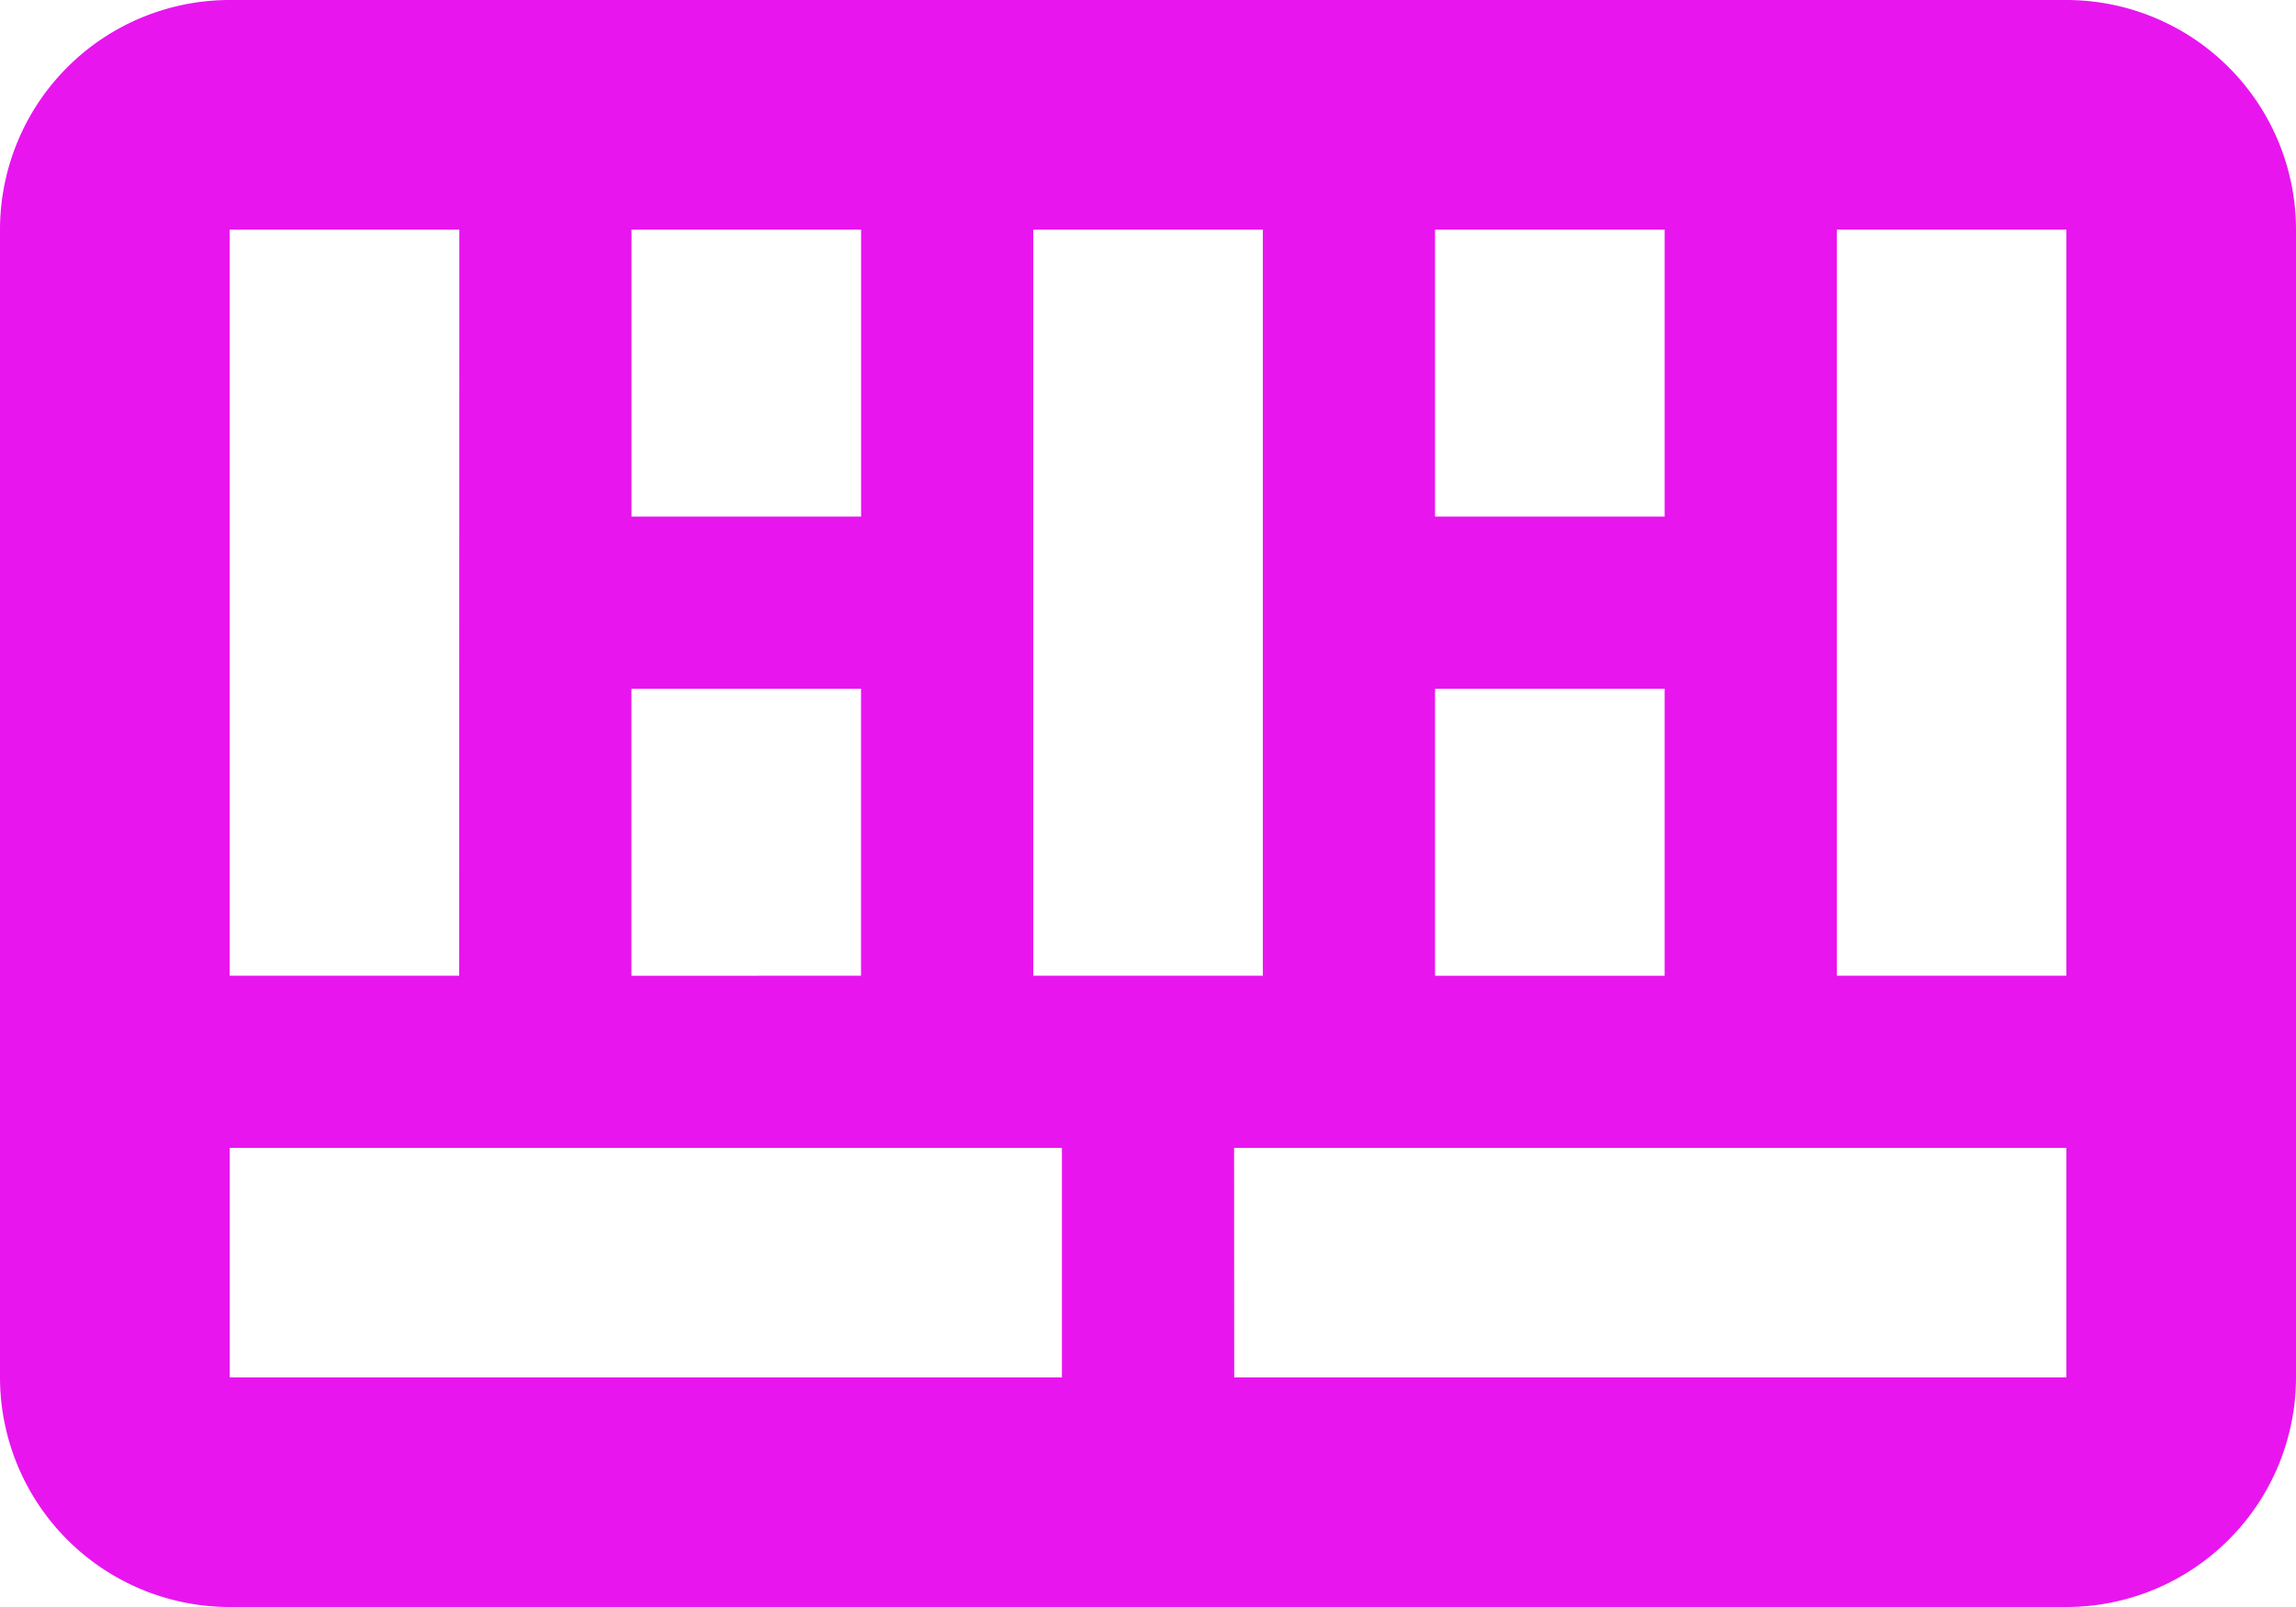
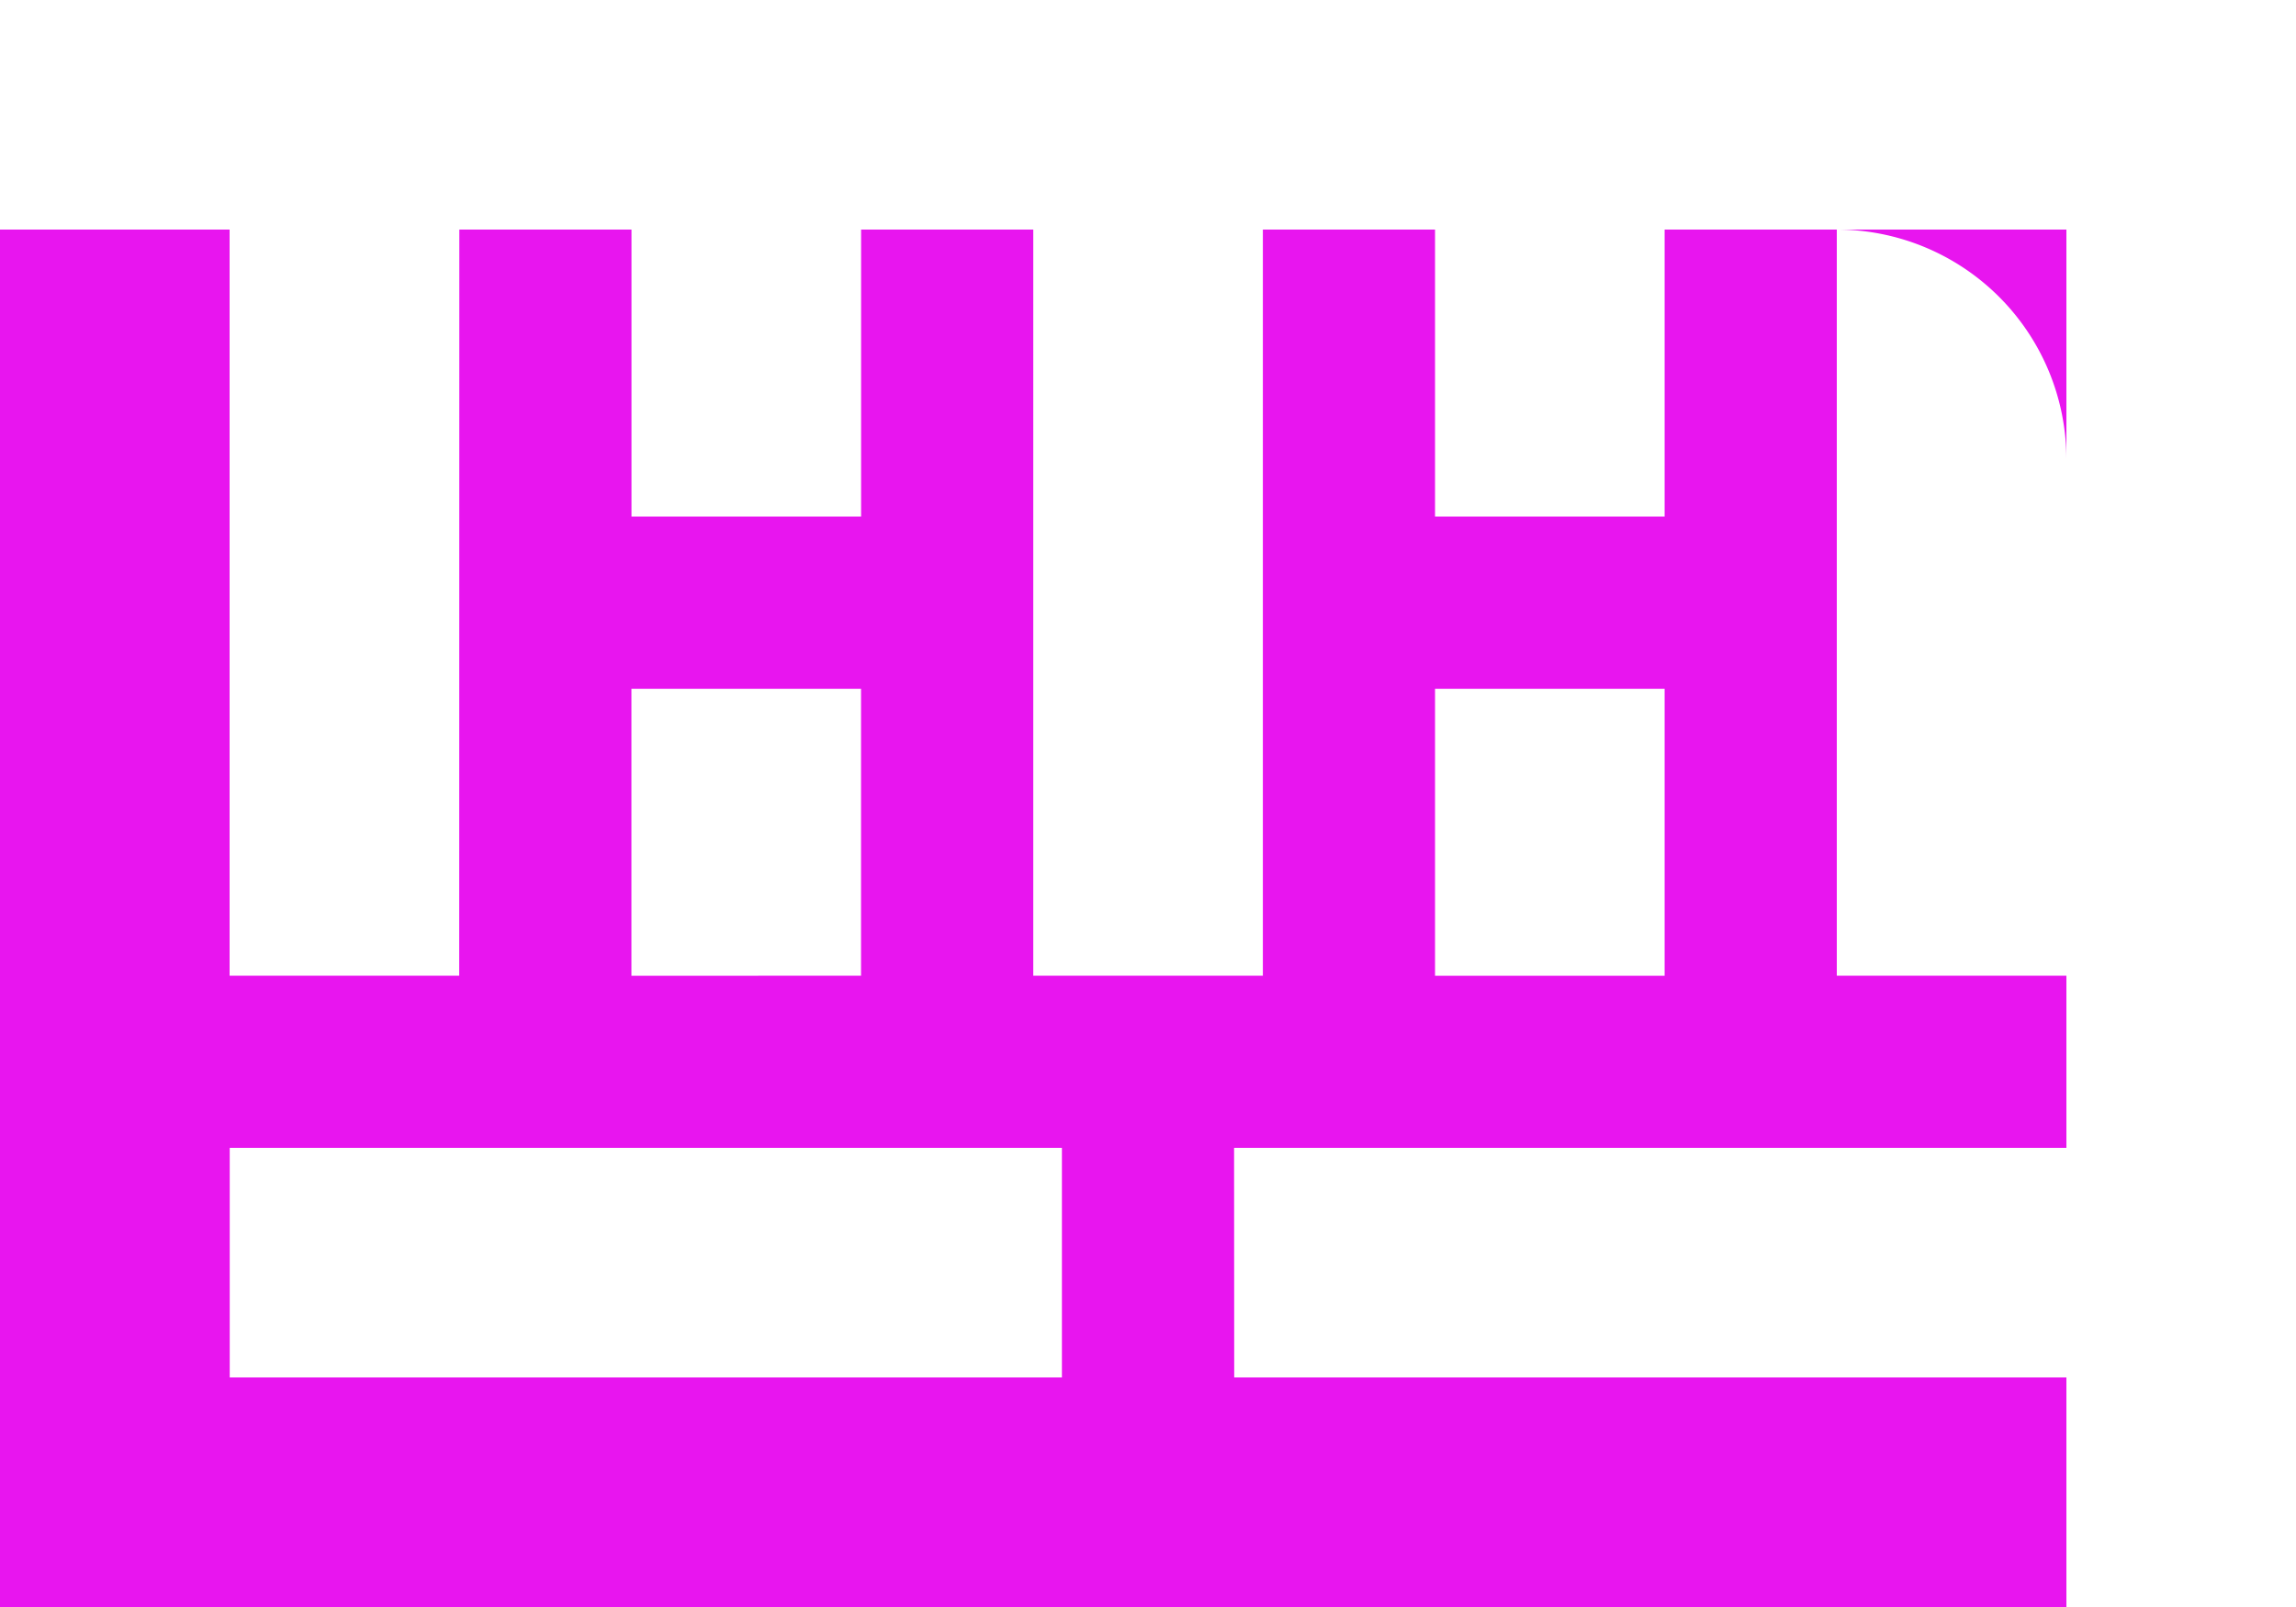
<svg xmlns="http://www.w3.org/2000/svg" width="37.5" height="26.25" viewBox="0 0 37.5 26.25">
-   <path d="M30-20.625V-8.437h3.75V-20.625Zm-2.812,0h-3.75v4.688h3.75Zm-6.562,0h-3.75V-8.437h3.75Zm-6.562,0h-3.75v4.688h3.75Zm-6.562,0H3.75V-8.437H7.5Zm-3.75,15v3.75H17.344v-3.75Zm16.406,3.75H33.75v-3.75H20.156ZM0-20.625a3.753,3.753,0,0,1,3.75-3.75h30a3.753,3.753,0,0,1,3.75,3.75v18.75a3.753,3.753,0,0,1-3.75,3.75h-30A3.753,3.753,0,0,1,0-1.875ZM14.063-8.437v-4.687h-3.75v4.688Zm13.125-4.687h-3.75v4.688h3.75Z" transform="translate(0 24.375)" fill="#e815ef" />
+   <path d="M30-20.625V-8.437h3.75V-20.625Zm-2.812,0h-3.75v4.688h3.75Zm-6.562,0h-3.75V-8.437h3.75Zm-6.562,0h-3.75v4.688h3.75Zm-6.562,0H3.75V-8.437H7.5Zm-3.75,15v3.75H17.344v-3.75Zm16.406,3.75H33.75v-3.75H20.156ZM0-20.625h30a3.753,3.753,0,0,1,3.75,3.75v18.75a3.753,3.753,0,0,1-3.75,3.75h-30A3.753,3.753,0,0,1,0-1.875ZM14.063-8.437v-4.687h-3.75v4.688Zm13.125-4.687h-3.75v4.688h3.75Z" transform="translate(0 24.375)" fill="#e815ef" />
</svg>